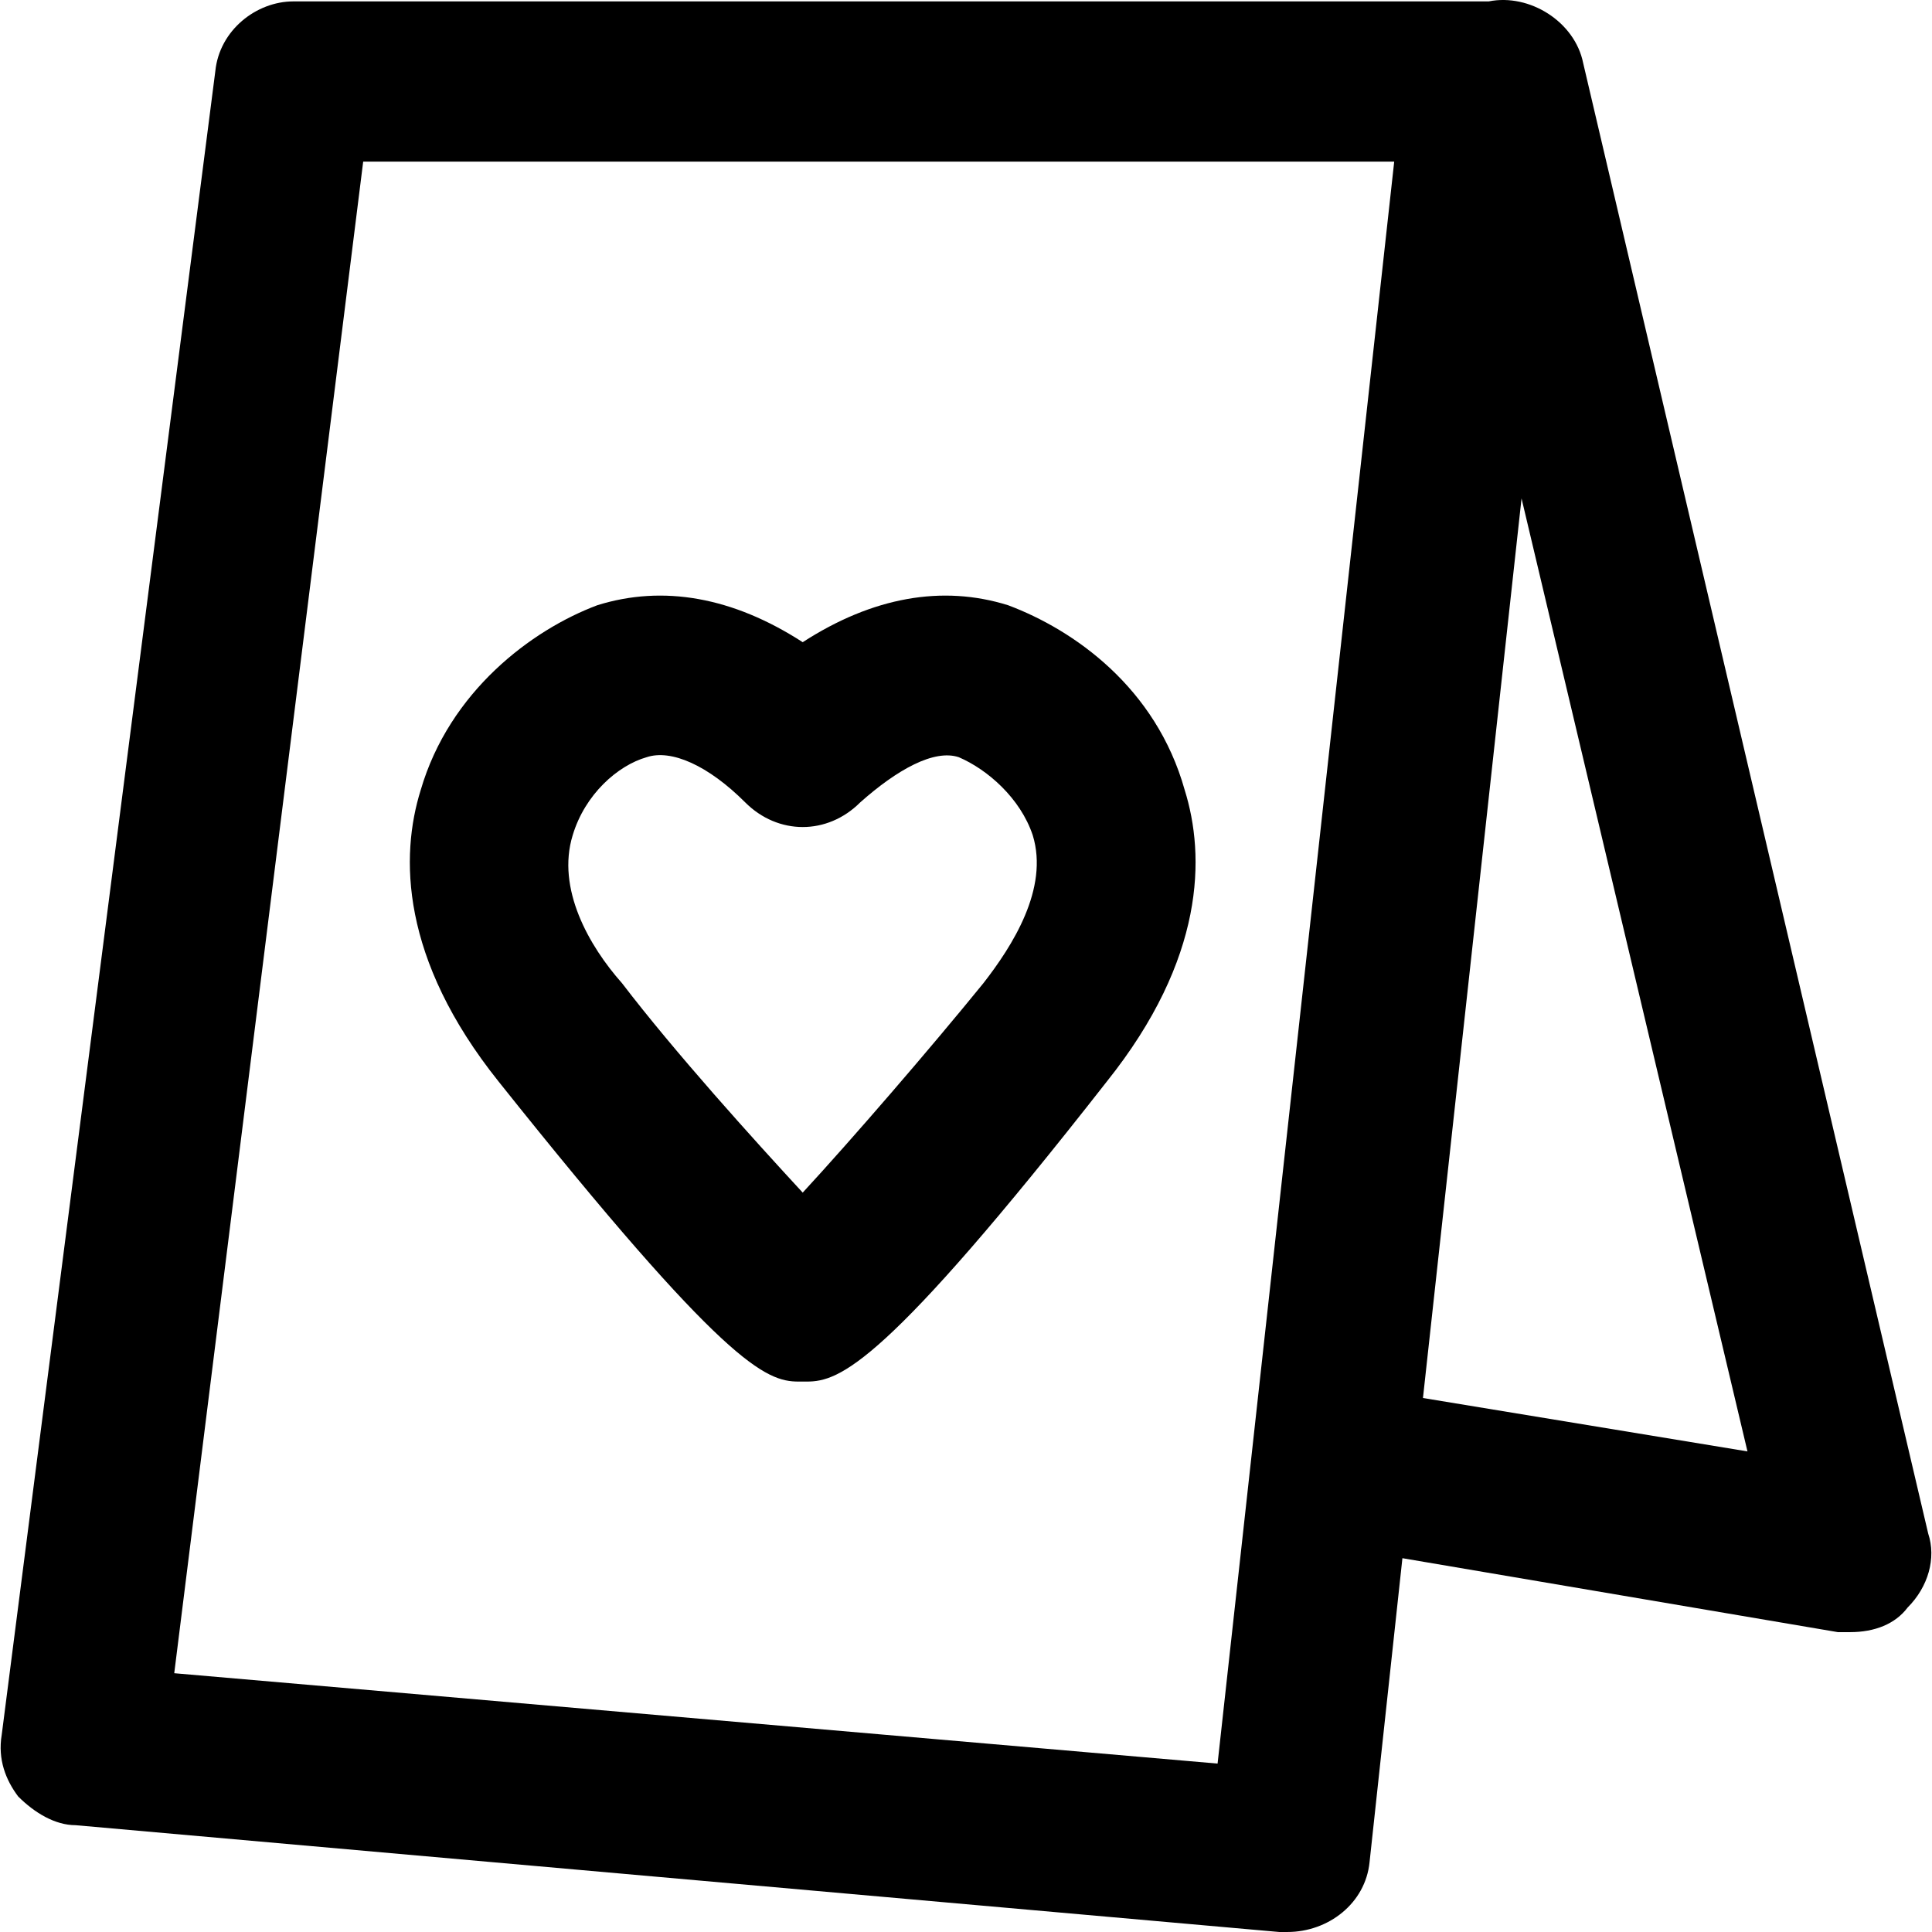
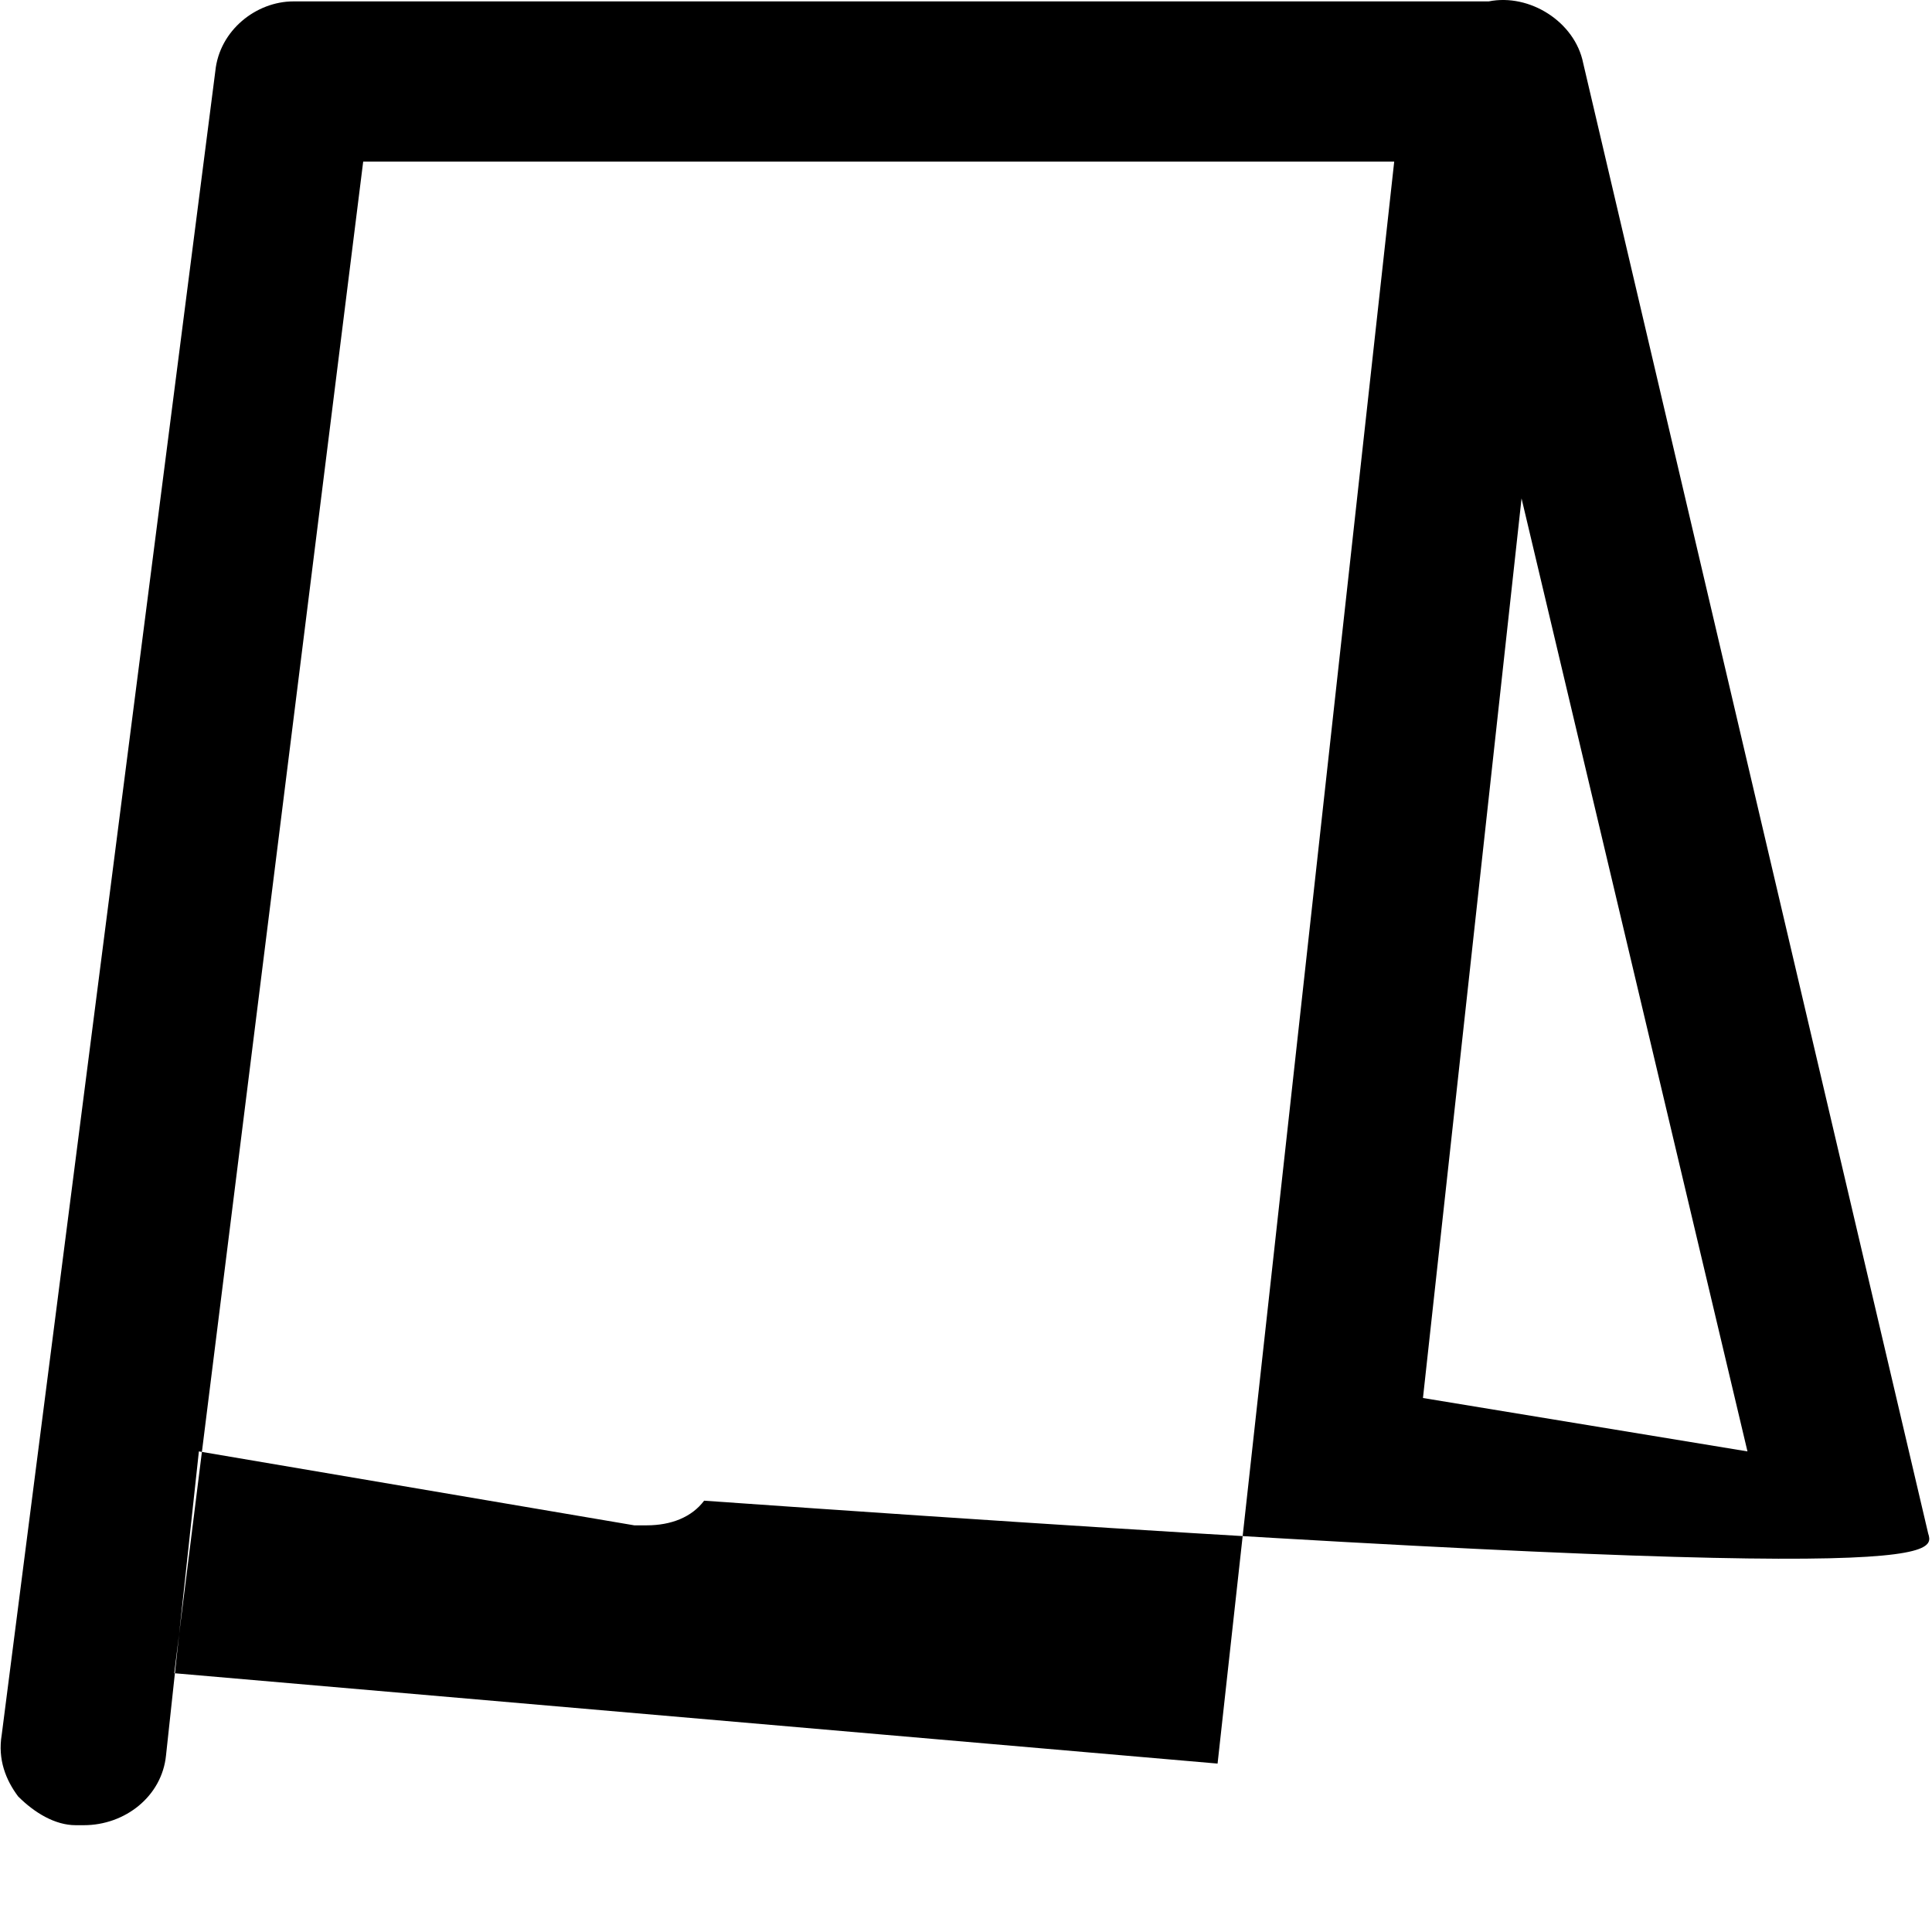
<svg xmlns="http://www.w3.org/2000/svg" fill="#000000" height="800px" width="800px" version="1.1" id="Layer_1" viewBox="0 0 501.699 501.699" xml:space="preserve">
  <g>
    <g>
-       <path d="M307.646,205.165c-7.467-26.667-28.8-41.6-45.867-48c-17.067-5.333-35.2-2.133-53.333,9.6    c-18.133-11.733-36.267-14.933-53.333-9.6c-17.067,6.4-38.4,22.4-45.867,48c-5.333,17.067-5.333,43.733,20.267,75.733    c58.667,73.6,69.333,77.867,77.867,77.867c0.533,0,0.8,0,0.8,0h1.333c8.533,0,20.267-4.267,77.867-77.867    C312.979,248.898,312.979,222.232,307.646,205.165z M255.379,255.298c-13.867,17.067-34.133,40.533-46.933,54.4    c-12.8-13.867-33.067-36.267-46.933-54.4c-8.533-9.6-17.066-24.533-12.799-38.4c3.2-10.667,11.733-18.133,19.2-20.267    c6.4-2.133,16,2.133,25.6,11.733c8.533,8.533,21.333,8.533,29.867,0c9.6-8.533,19.2-13.867,25.6-11.733    c7.467,3.2,16,10.667,19.2,20.267C272.445,230.765,262.845,245.698,255.379,255.298z" />
-     </g>
+       </g>
  </g>
  <g>
    <g>
-       <path d="M500.713,398.231l-89.6-381.867c-2.133-10.667-13.867-18.133-24.533-16h-1.067H76.179c-9.6,0-19.2,7.467-20.267,18.133    l-55.467,432c-1.067,6.4,1.067,11.733,4.267,16c4.267,4.267,9.6,7.467,14.933,7.467l312.533,27.733c1.067,0,1.067,0,2.133,0    c10.667,0,20.267-7.467,21.333-18.133l8.533-78.933l113.067,19.2c1.067,0,2.133,0,3.2,0c6.4,0,11.733-2.133,14.933-6.4    C500.713,412.098,502.846,404.632,500.713,398.231z M316.179,457.965L45.246,434.498L94.313,41.965h267.733L316.179,457.965z     M369.513,363.032l25.6-233.6l58.667,247.467L369.513,363.032z" />
+       <path d="M500.713,398.231l-89.6-381.867c-2.133-10.667-13.867-18.133-24.533-16h-1.067H76.179c-9.6,0-19.2,7.467-20.267,18.133    l-55.467,432c-1.067,6.4,1.067,11.733,4.267,16c4.267,4.267,9.6,7.467,14.933,7.467c1.067,0,1.067,0,2.133,0    c10.667,0,20.267-7.467,21.333-18.133l8.533-78.933l113.067,19.2c1.067,0,2.133,0,3.2,0c6.4,0,11.733-2.133,14.933-6.4    C500.713,412.098,502.846,404.632,500.713,398.231z M316.179,457.965L45.246,434.498L94.313,41.965h267.733L316.179,457.965z     M369.513,363.032l25.6-233.6l58.667,247.467L369.513,363.032z" />
    </g>
  </g>
</svg>